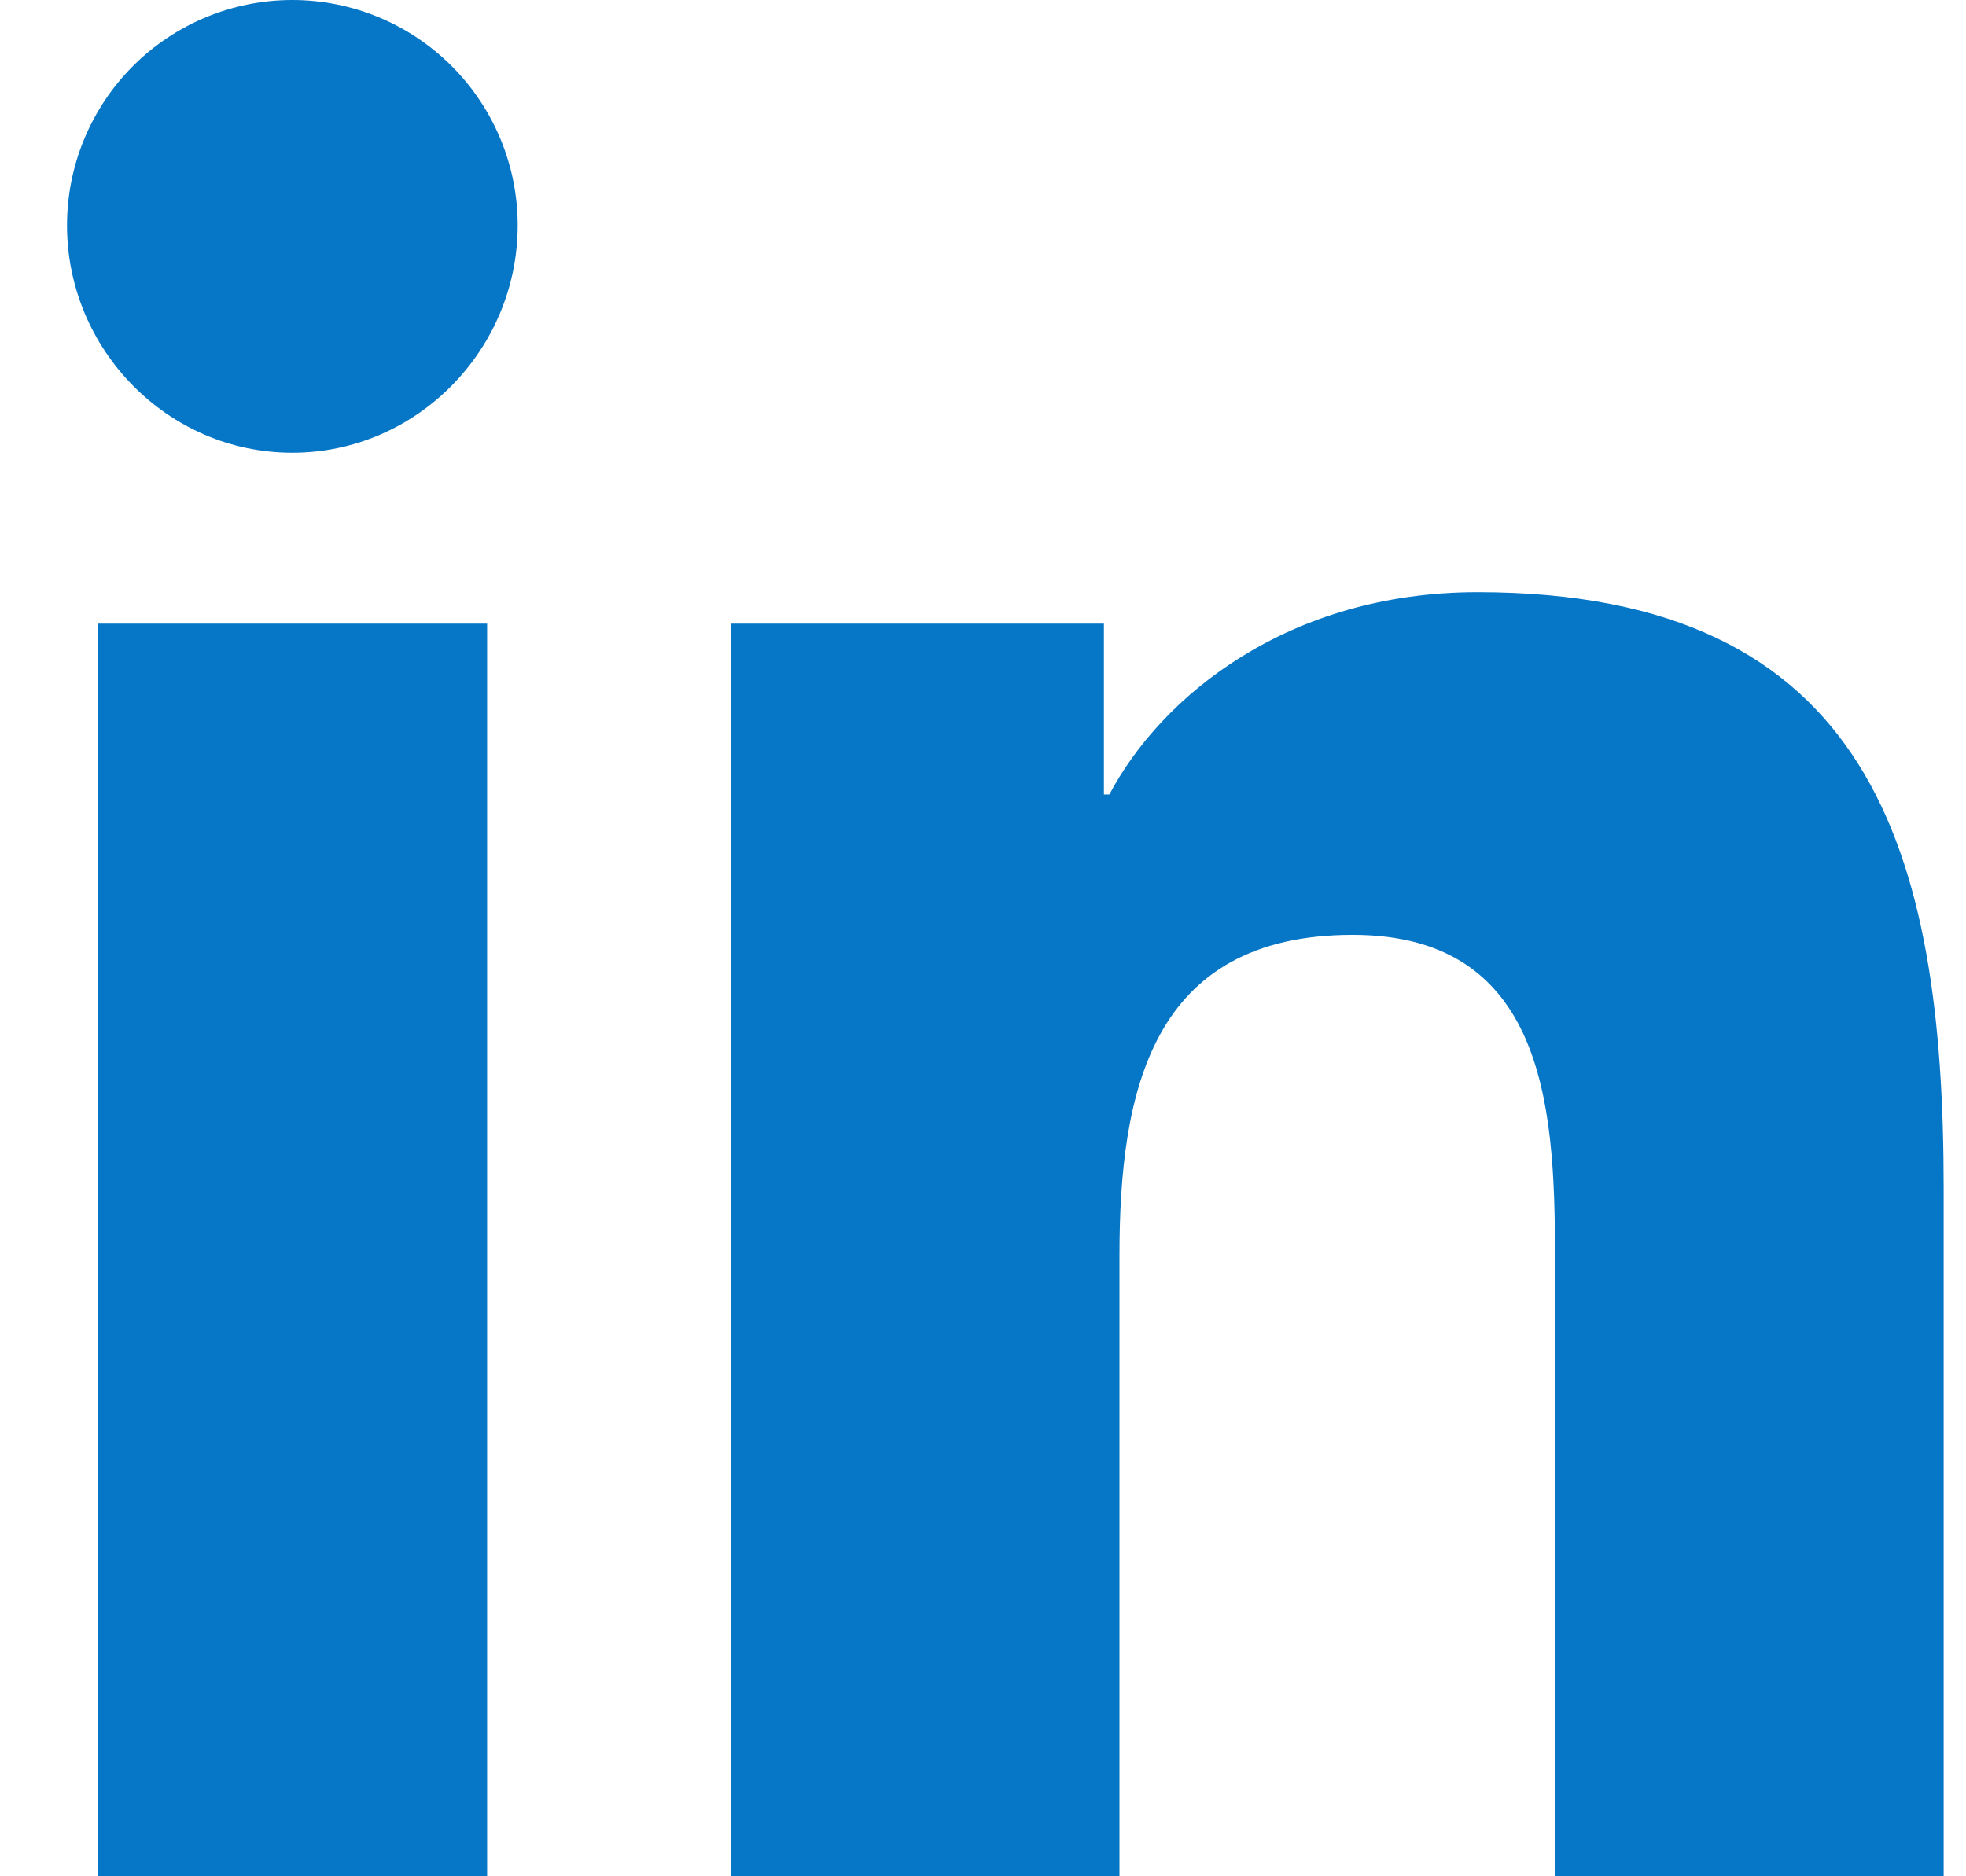
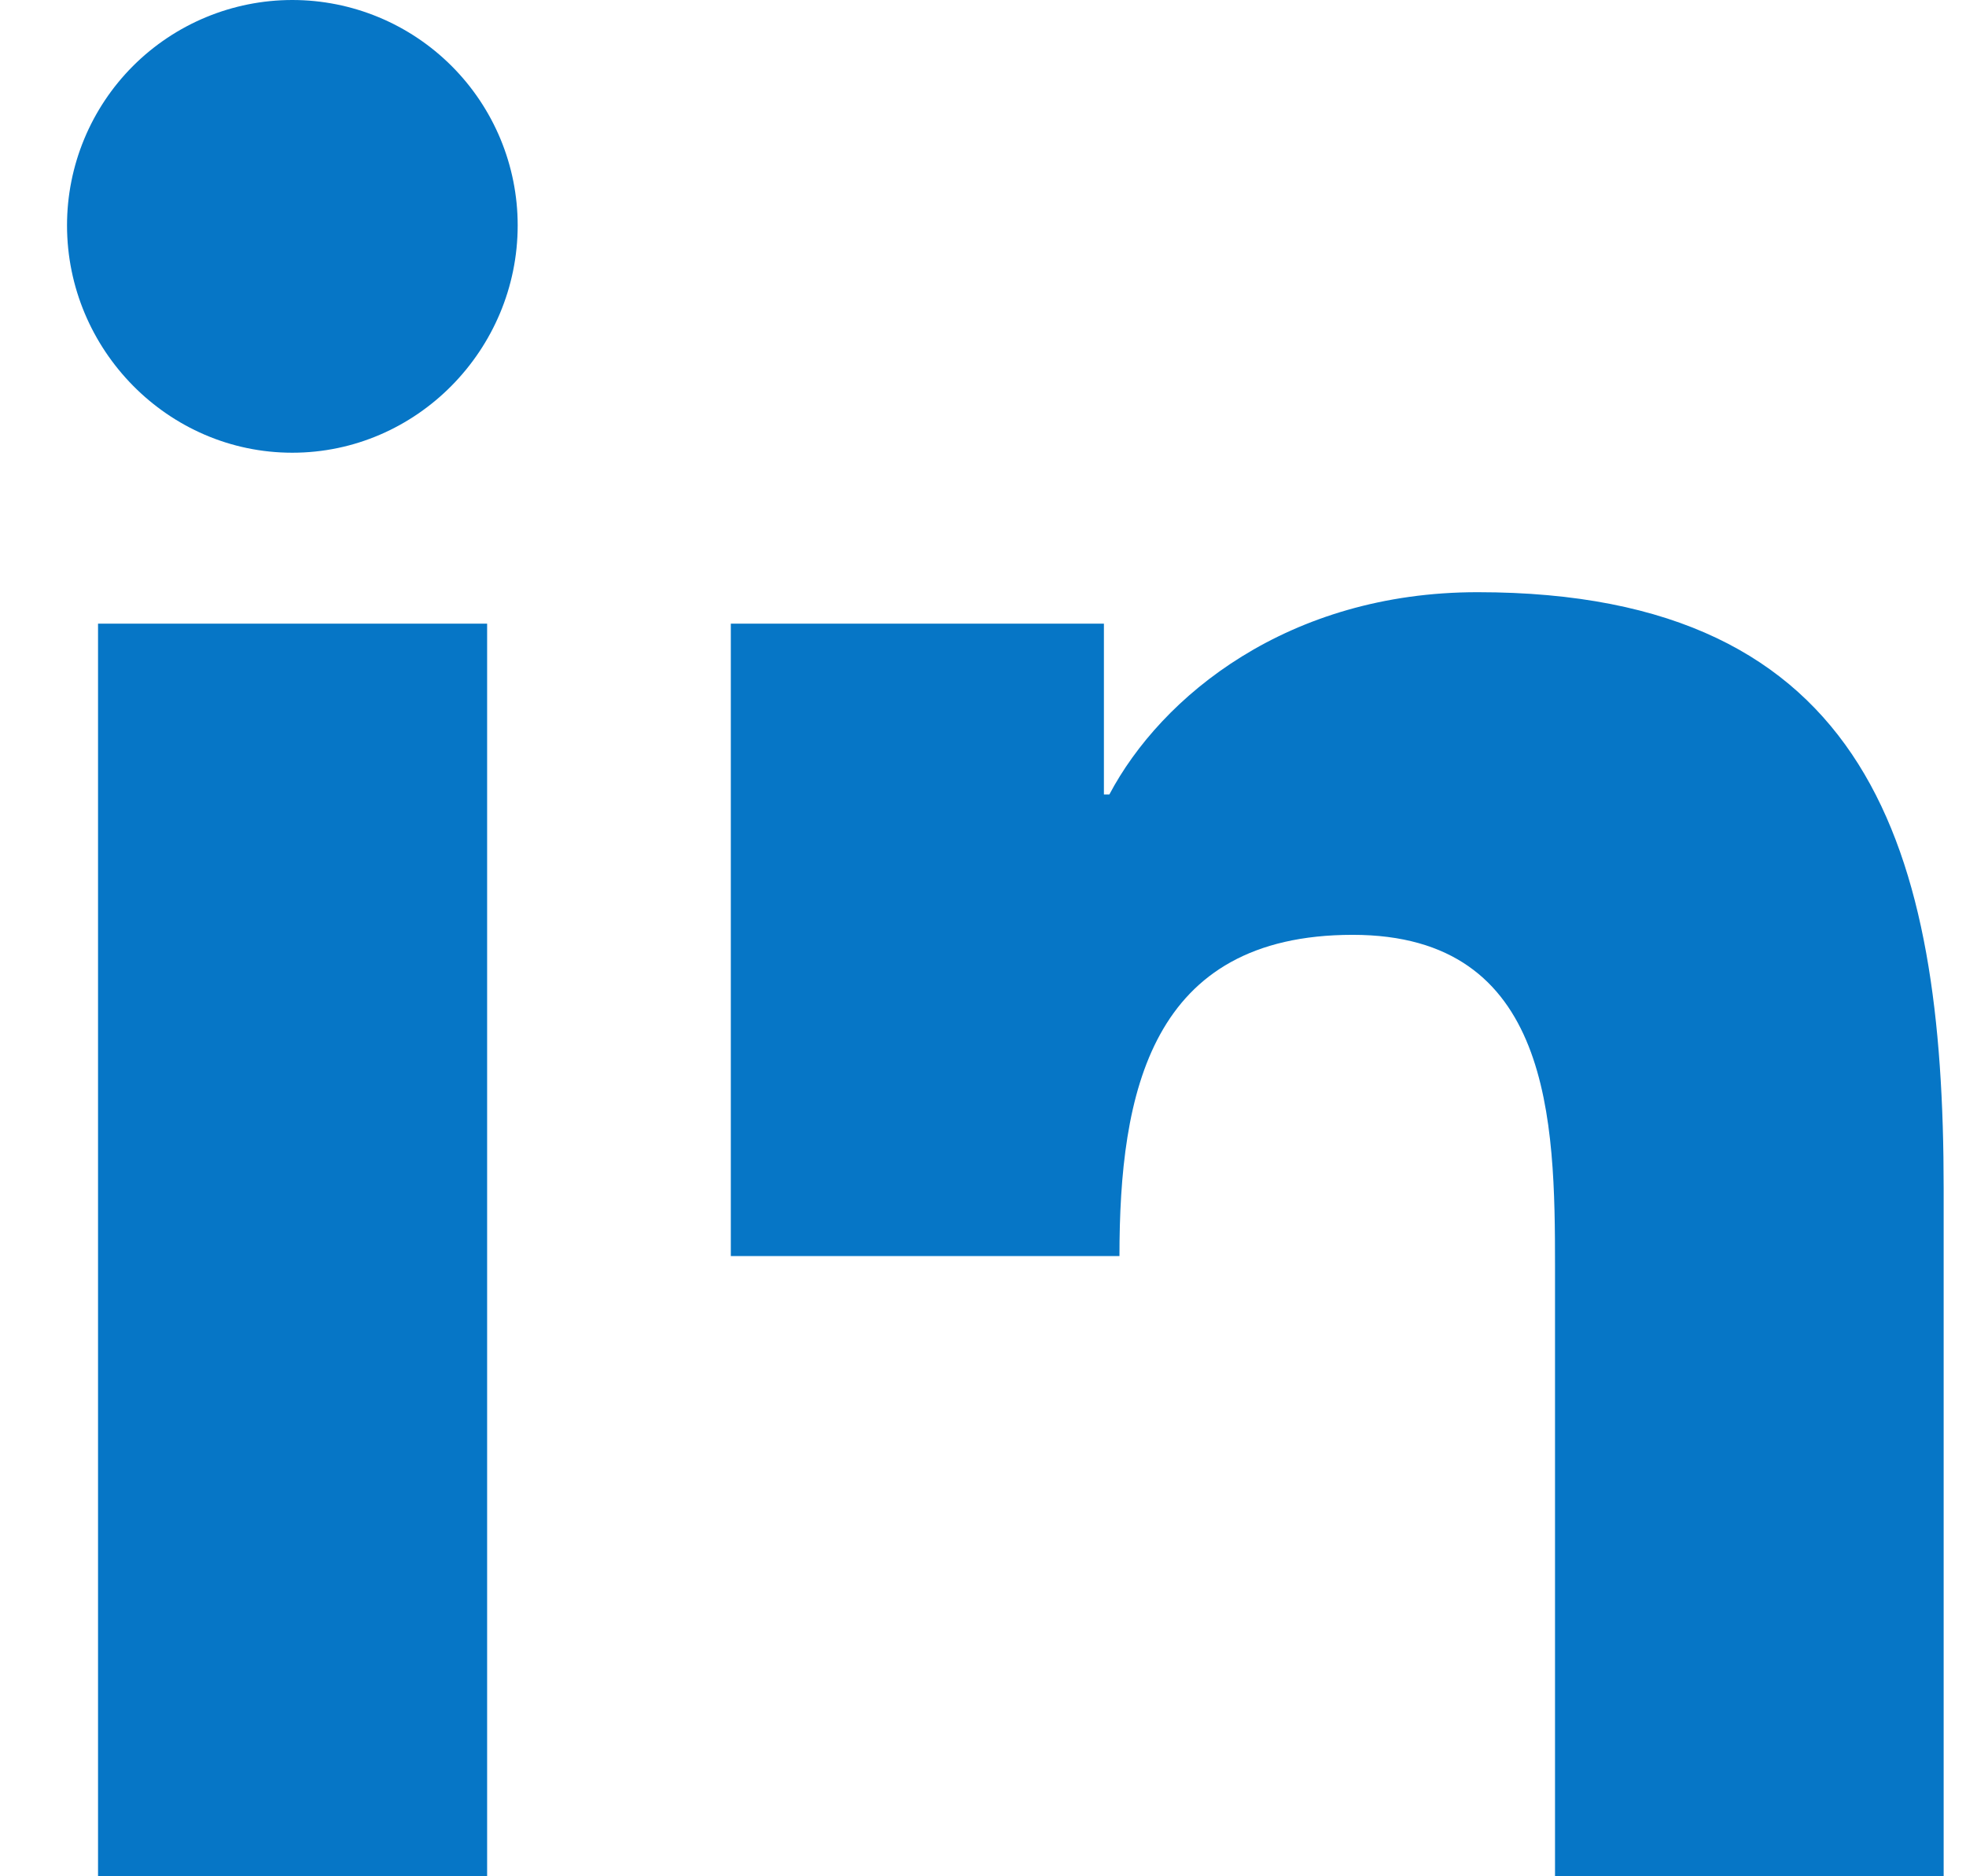
<svg xmlns="http://www.w3.org/2000/svg" width="22" height="21" viewBox="0 0 22 21" fill="none">
-   <path d="M5.451 21H1.097V6.98H5.451V21ZM3.271 5.067C1.879 5.067 0.75 3.914 0.75 2.522C0.75 1.853 1.016 1.212 1.488 0.739C1.961 0.266 2.603 0 3.271 0C3.94 0 4.581 0.266 5.054 0.739C5.527 1.212 5.793 1.853 5.793 2.522C5.793 3.914 4.663 5.067 3.271 5.067ZM21.745 21H17.401V14.175C17.401 12.548 17.368 10.463 15.137 10.463C12.874 10.463 12.527 12.23 12.527 14.058V21H8.178V6.98H12.353V8.892H12.414C12.996 7.791 14.415 6.628 16.534 6.628C20.94 6.628 21.75 9.53 21.75 13.298V21H21.745Z" fill="#0676C6" />
+   <path d="M5.451 21H1.097V6.98H5.451V21ZM3.271 5.067C1.879 5.067 0.75 3.914 0.75 2.522C0.75 1.853 1.016 1.212 1.488 0.739C1.961 0.266 2.603 0 3.271 0C3.94 0 4.581 0.266 5.054 0.739C5.527 1.212 5.793 1.853 5.793 2.522C5.793 3.914 4.663 5.067 3.271 5.067ZM21.745 21H17.401V14.175C17.401 12.548 17.368 10.463 15.137 10.463C12.874 10.463 12.527 12.23 12.527 14.058H8.178V6.98H12.353V8.892H12.414C12.996 7.791 14.415 6.628 16.534 6.628C20.94 6.628 21.75 9.53 21.75 13.298V21H21.745Z" fill="#0676C6" />
</svg>